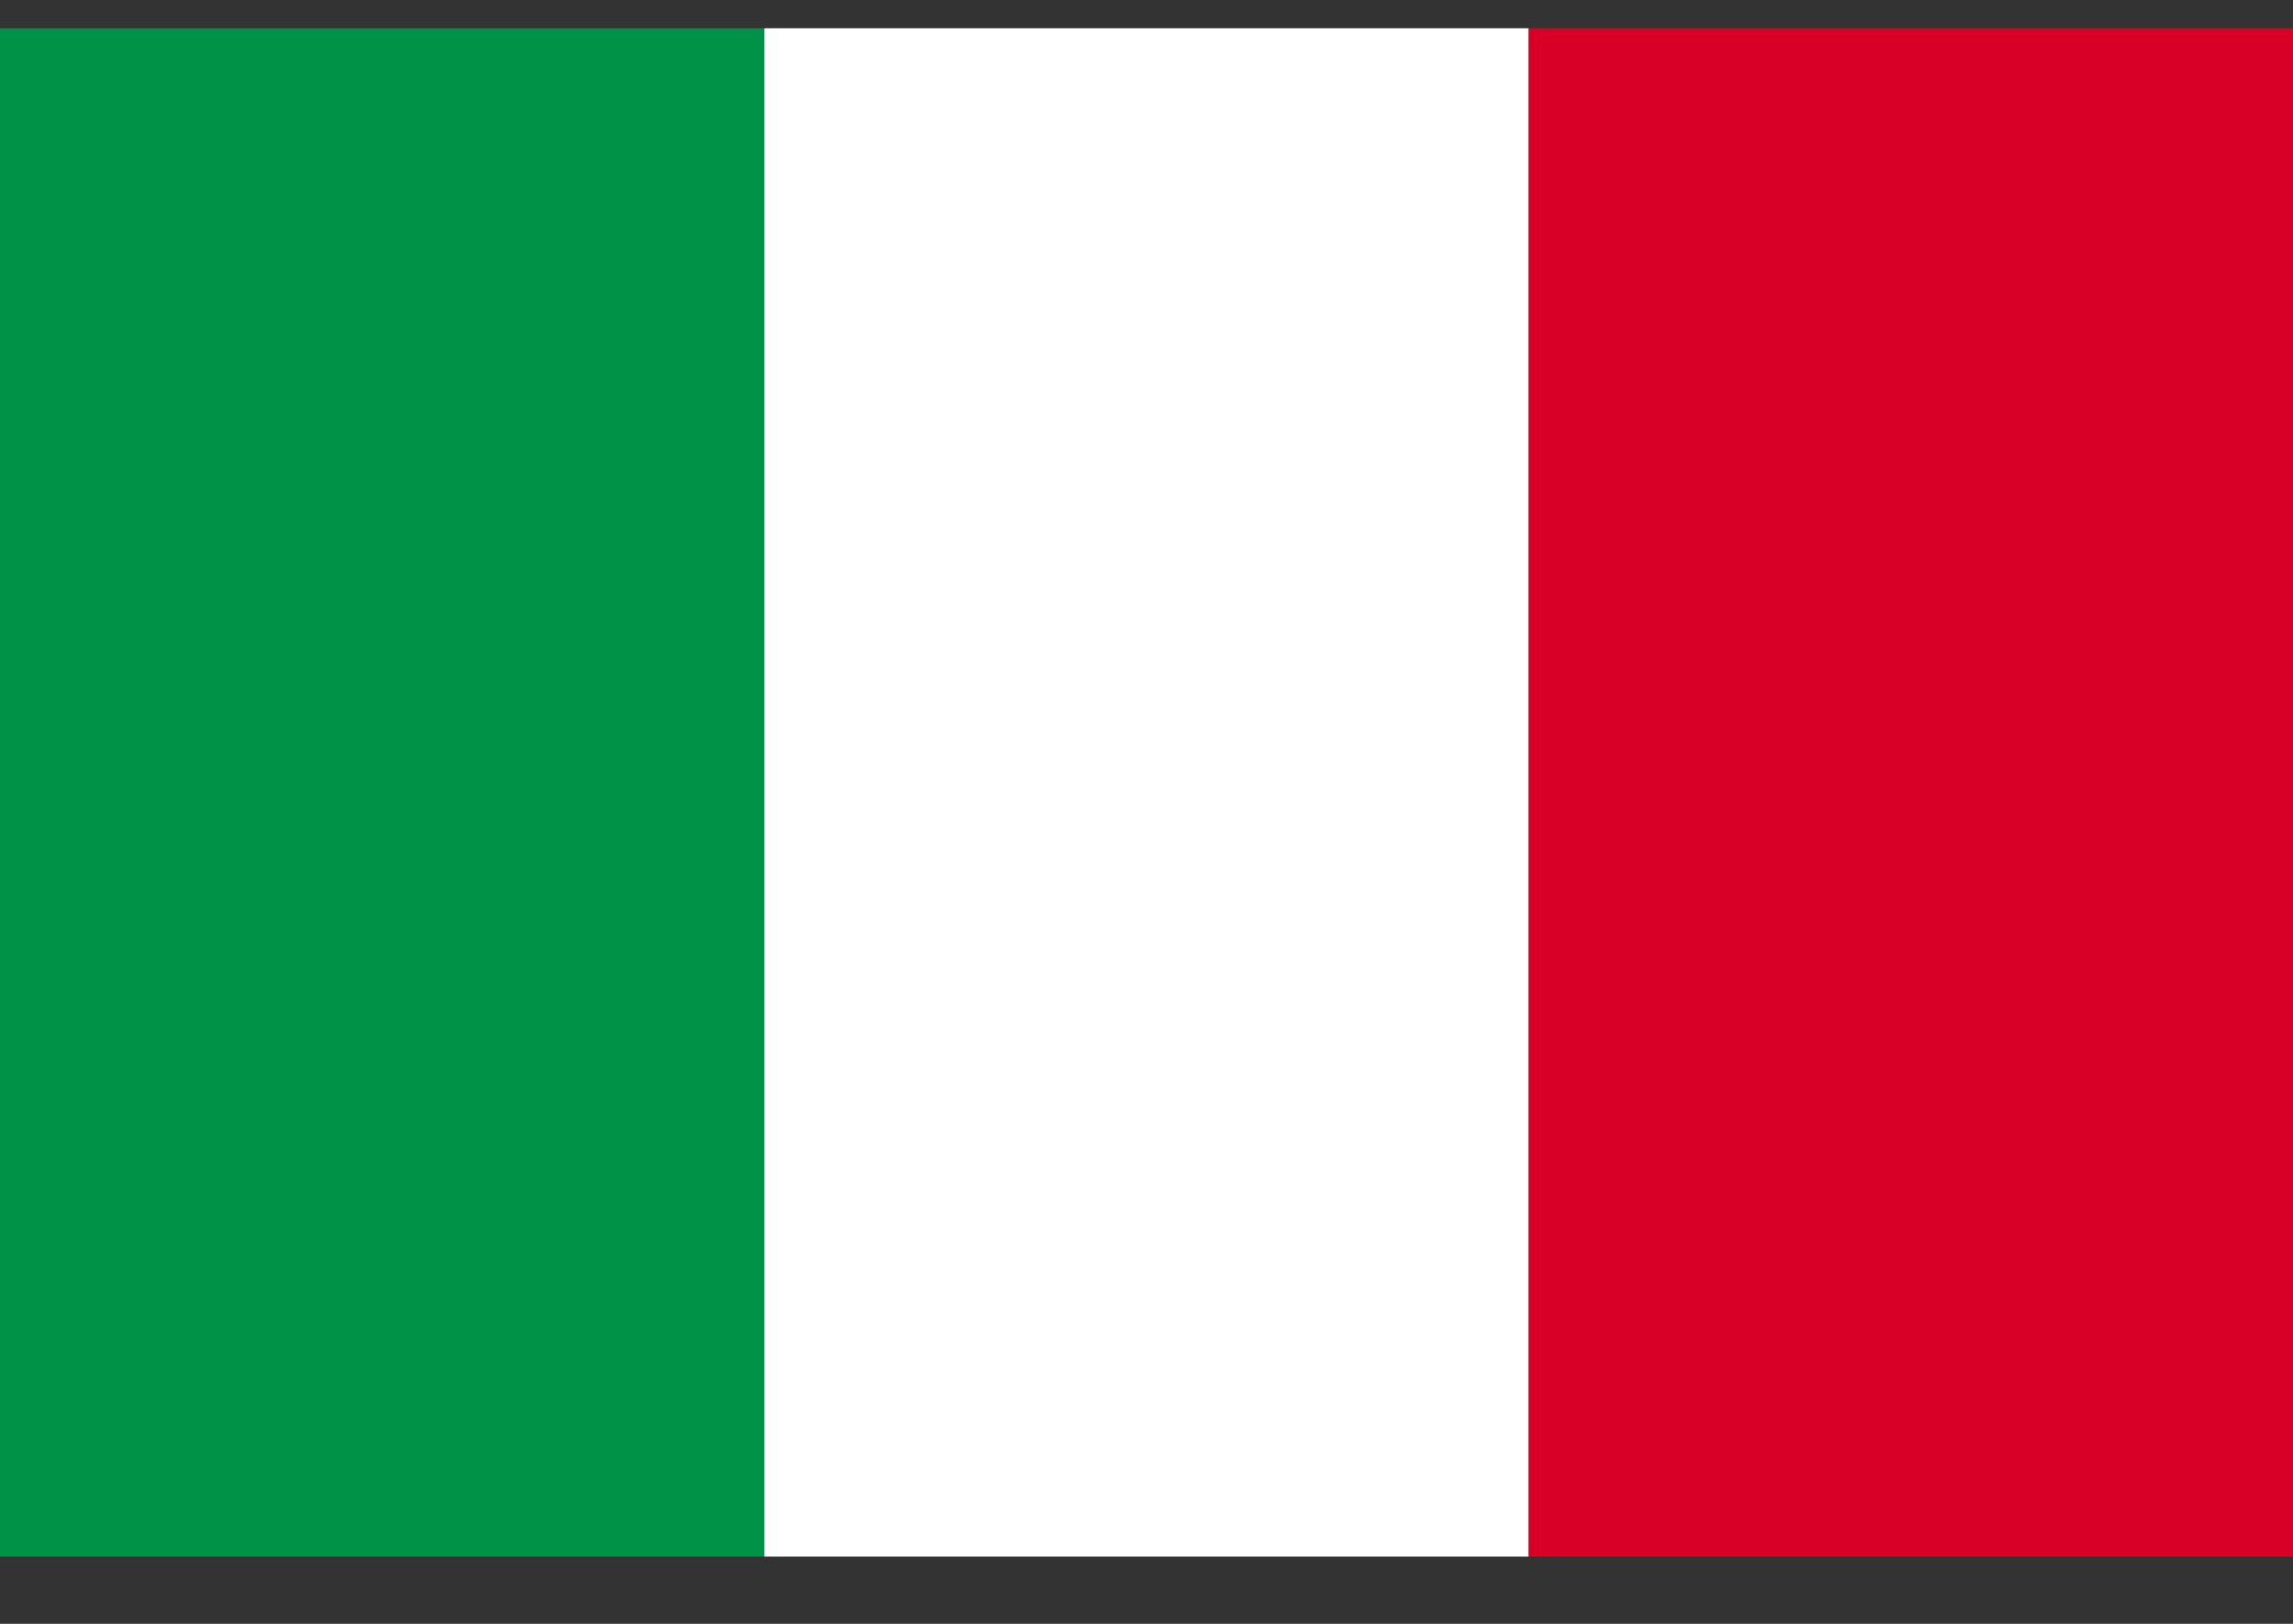
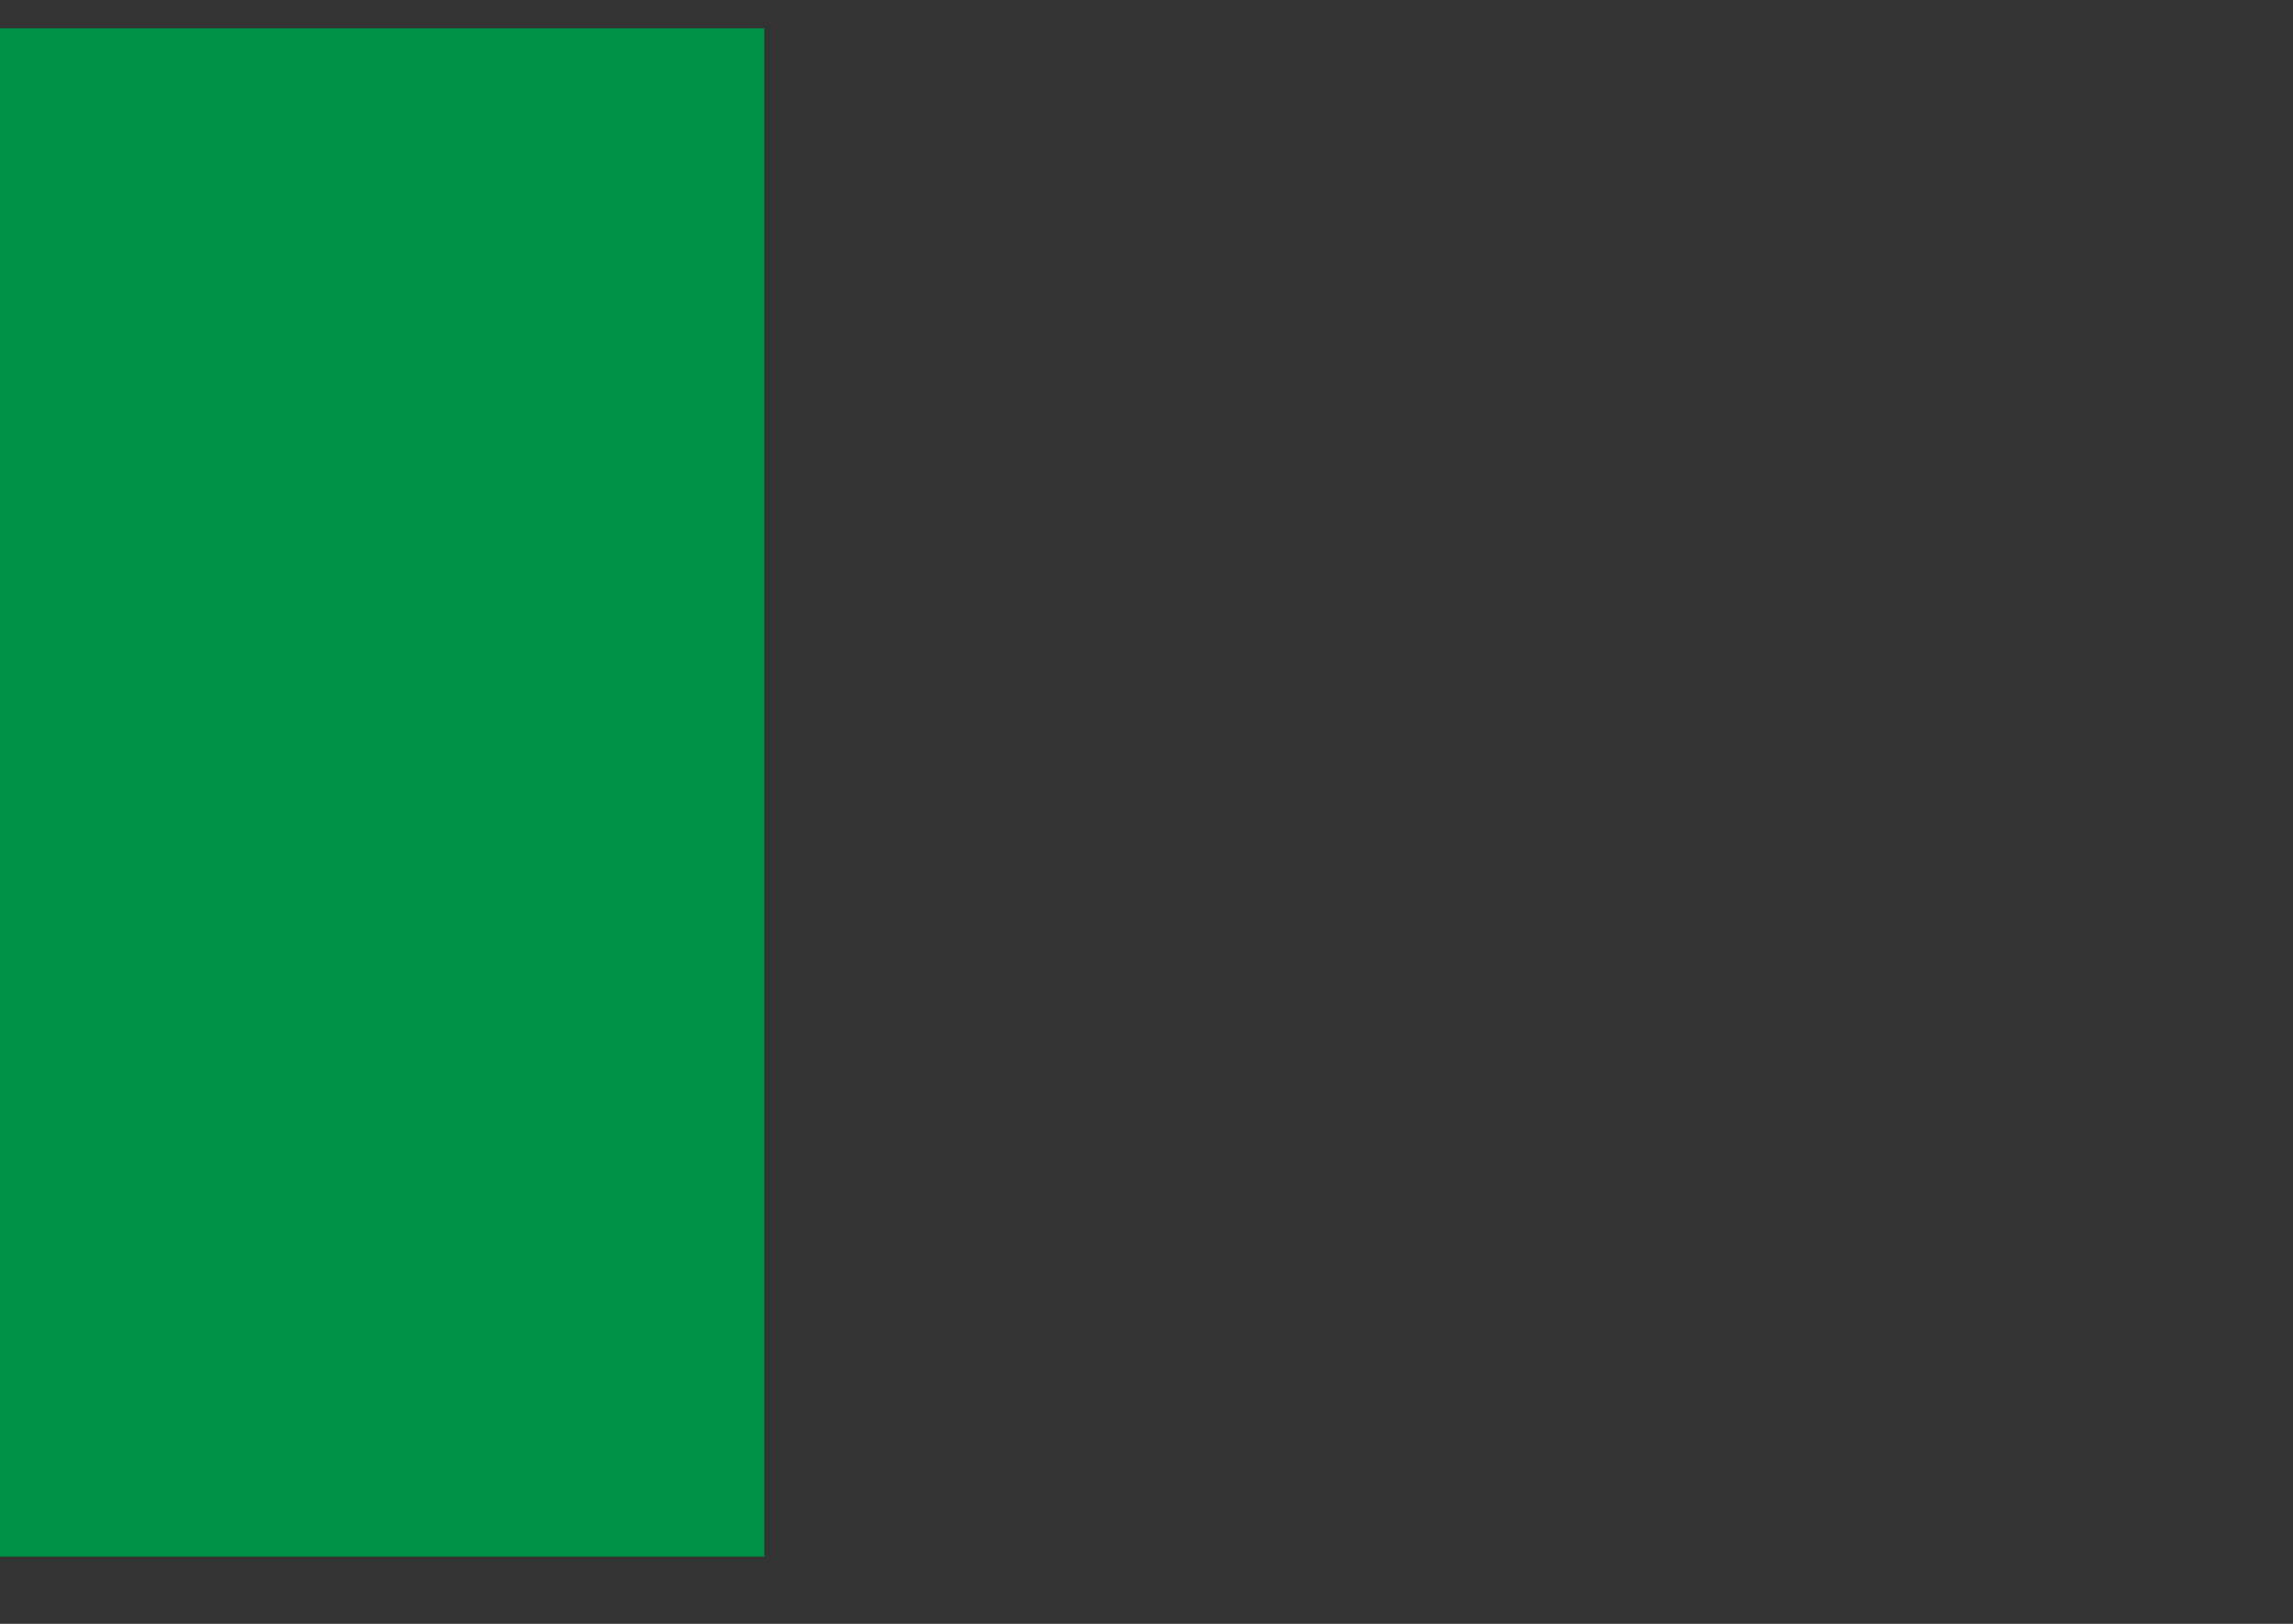
<svg xmlns="http://www.w3.org/2000/svg" width="24" height="17" viewBox="0 0 24 17" fill="none">
  <rect x="0" y="0" width="24" height="17" fill="#333333" stroke="none" />
  <path d="M0 16.296L-7.77091e-07 0.296L8 0.296L8 16.296L0 16.296Z" fill="#009246" />
-   <path d="M8 16.296L8 0.296L16 0.296L16 16.296L8 16.296Z" fill="white" />
-   <path d="M16 16.296L16 0.296L24 0.296L24 16.296L16 16.296Z" fill="#D80027" />
</svg>